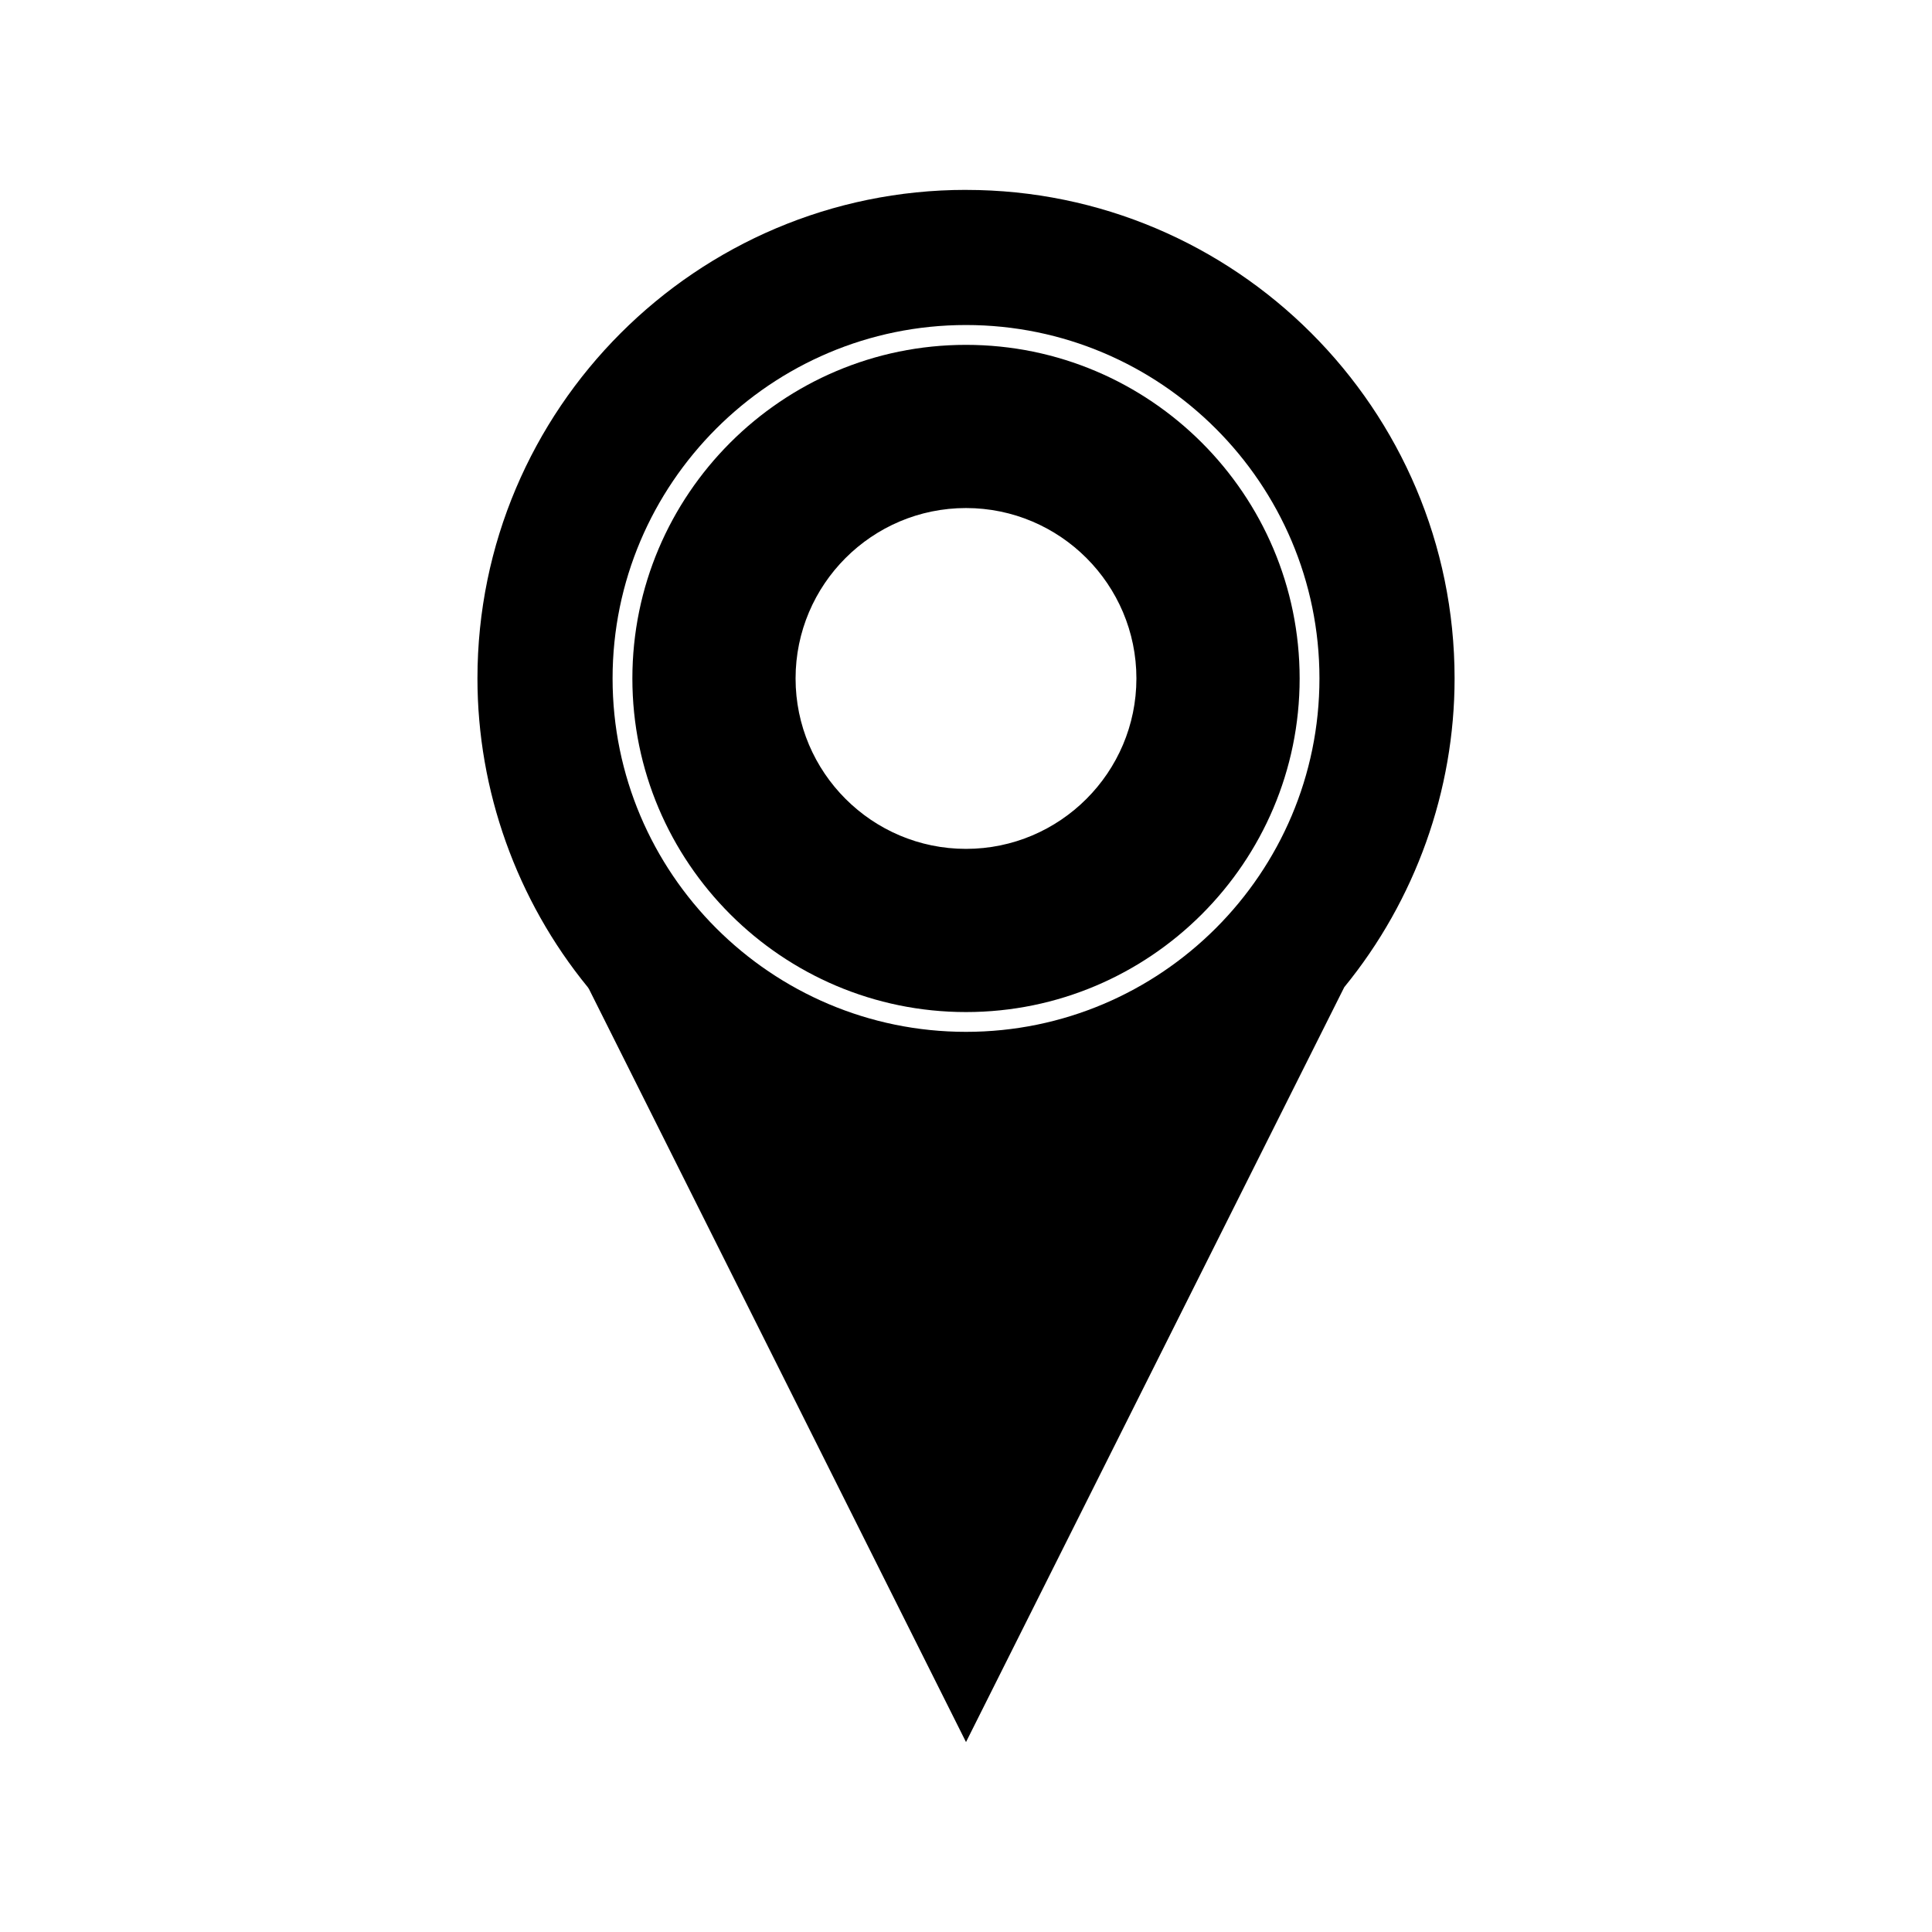
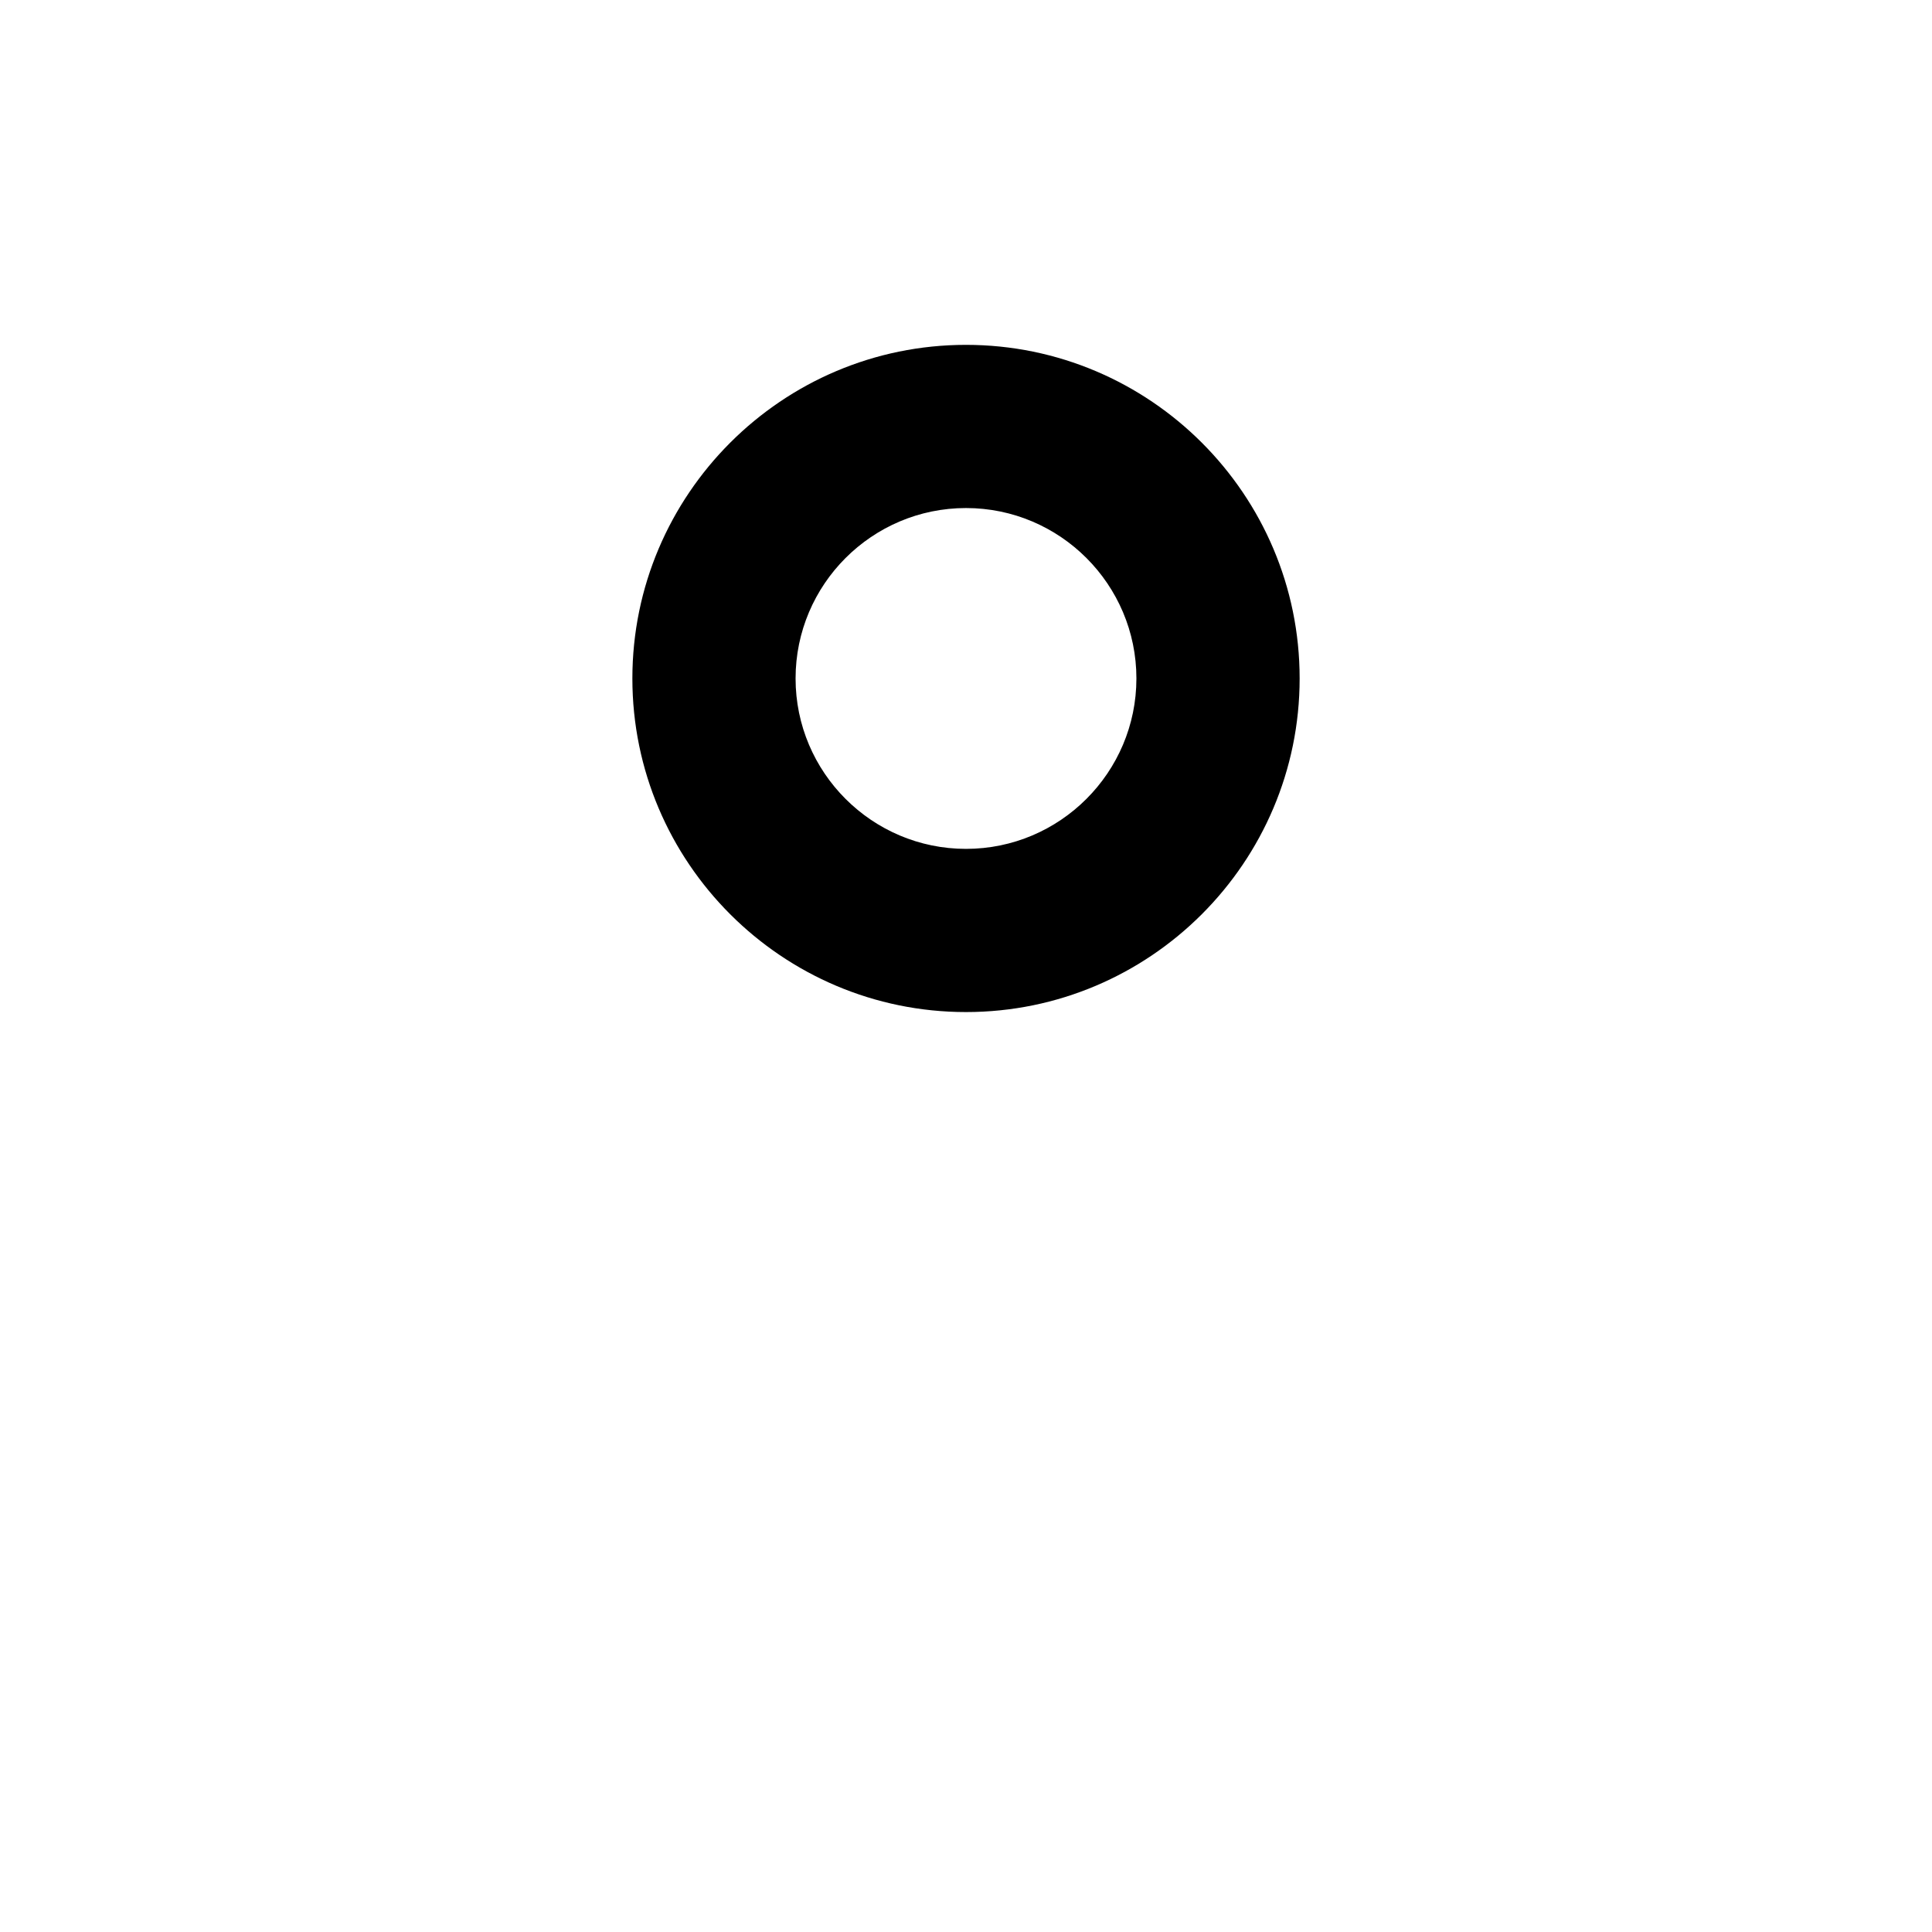
<svg xmlns="http://www.w3.org/2000/svg" fill="#000000" width="800px" height="800px" version="1.1" viewBox="144 144 512 512">
  <g>
    <path d="m400 235.39c-48.75 0-88.414 39.664-88.414 88.414 0 48.746 39.66 88.402 88.414 88.402s88.418-39.656 88.418-88.41-39.664-88.406-88.418-88.406zm0 133.57c-24.902 0-45.164-20.258-45.164-45.16s20.262-45.164 45.164-45.164 45.16 20.262 45.16 45.164c-0.004 24.902-20.262 45.16-45.16 45.16z" />
-     <path d="m400 194.32c-71.395 0-129.47 58.078-129.47 129.47 0 29.715 10.387 58.773 29.246 81.836l0.316 0.488 99.91 199.55 100.24-200.05c18.852-23.059 29.238-52.117 29.238-81.828-0.004-71.391-58.086-129.46-129.48-129.46zm0 223.13c-51.645 0-93.66-42.016-93.66-93.656 0-51.645 42.016-93.66 93.66-93.66s93.668 42.012 93.668 93.66c-0.004 51.648-42.023 93.656-93.668 93.656z" />
  </g>
</svg>